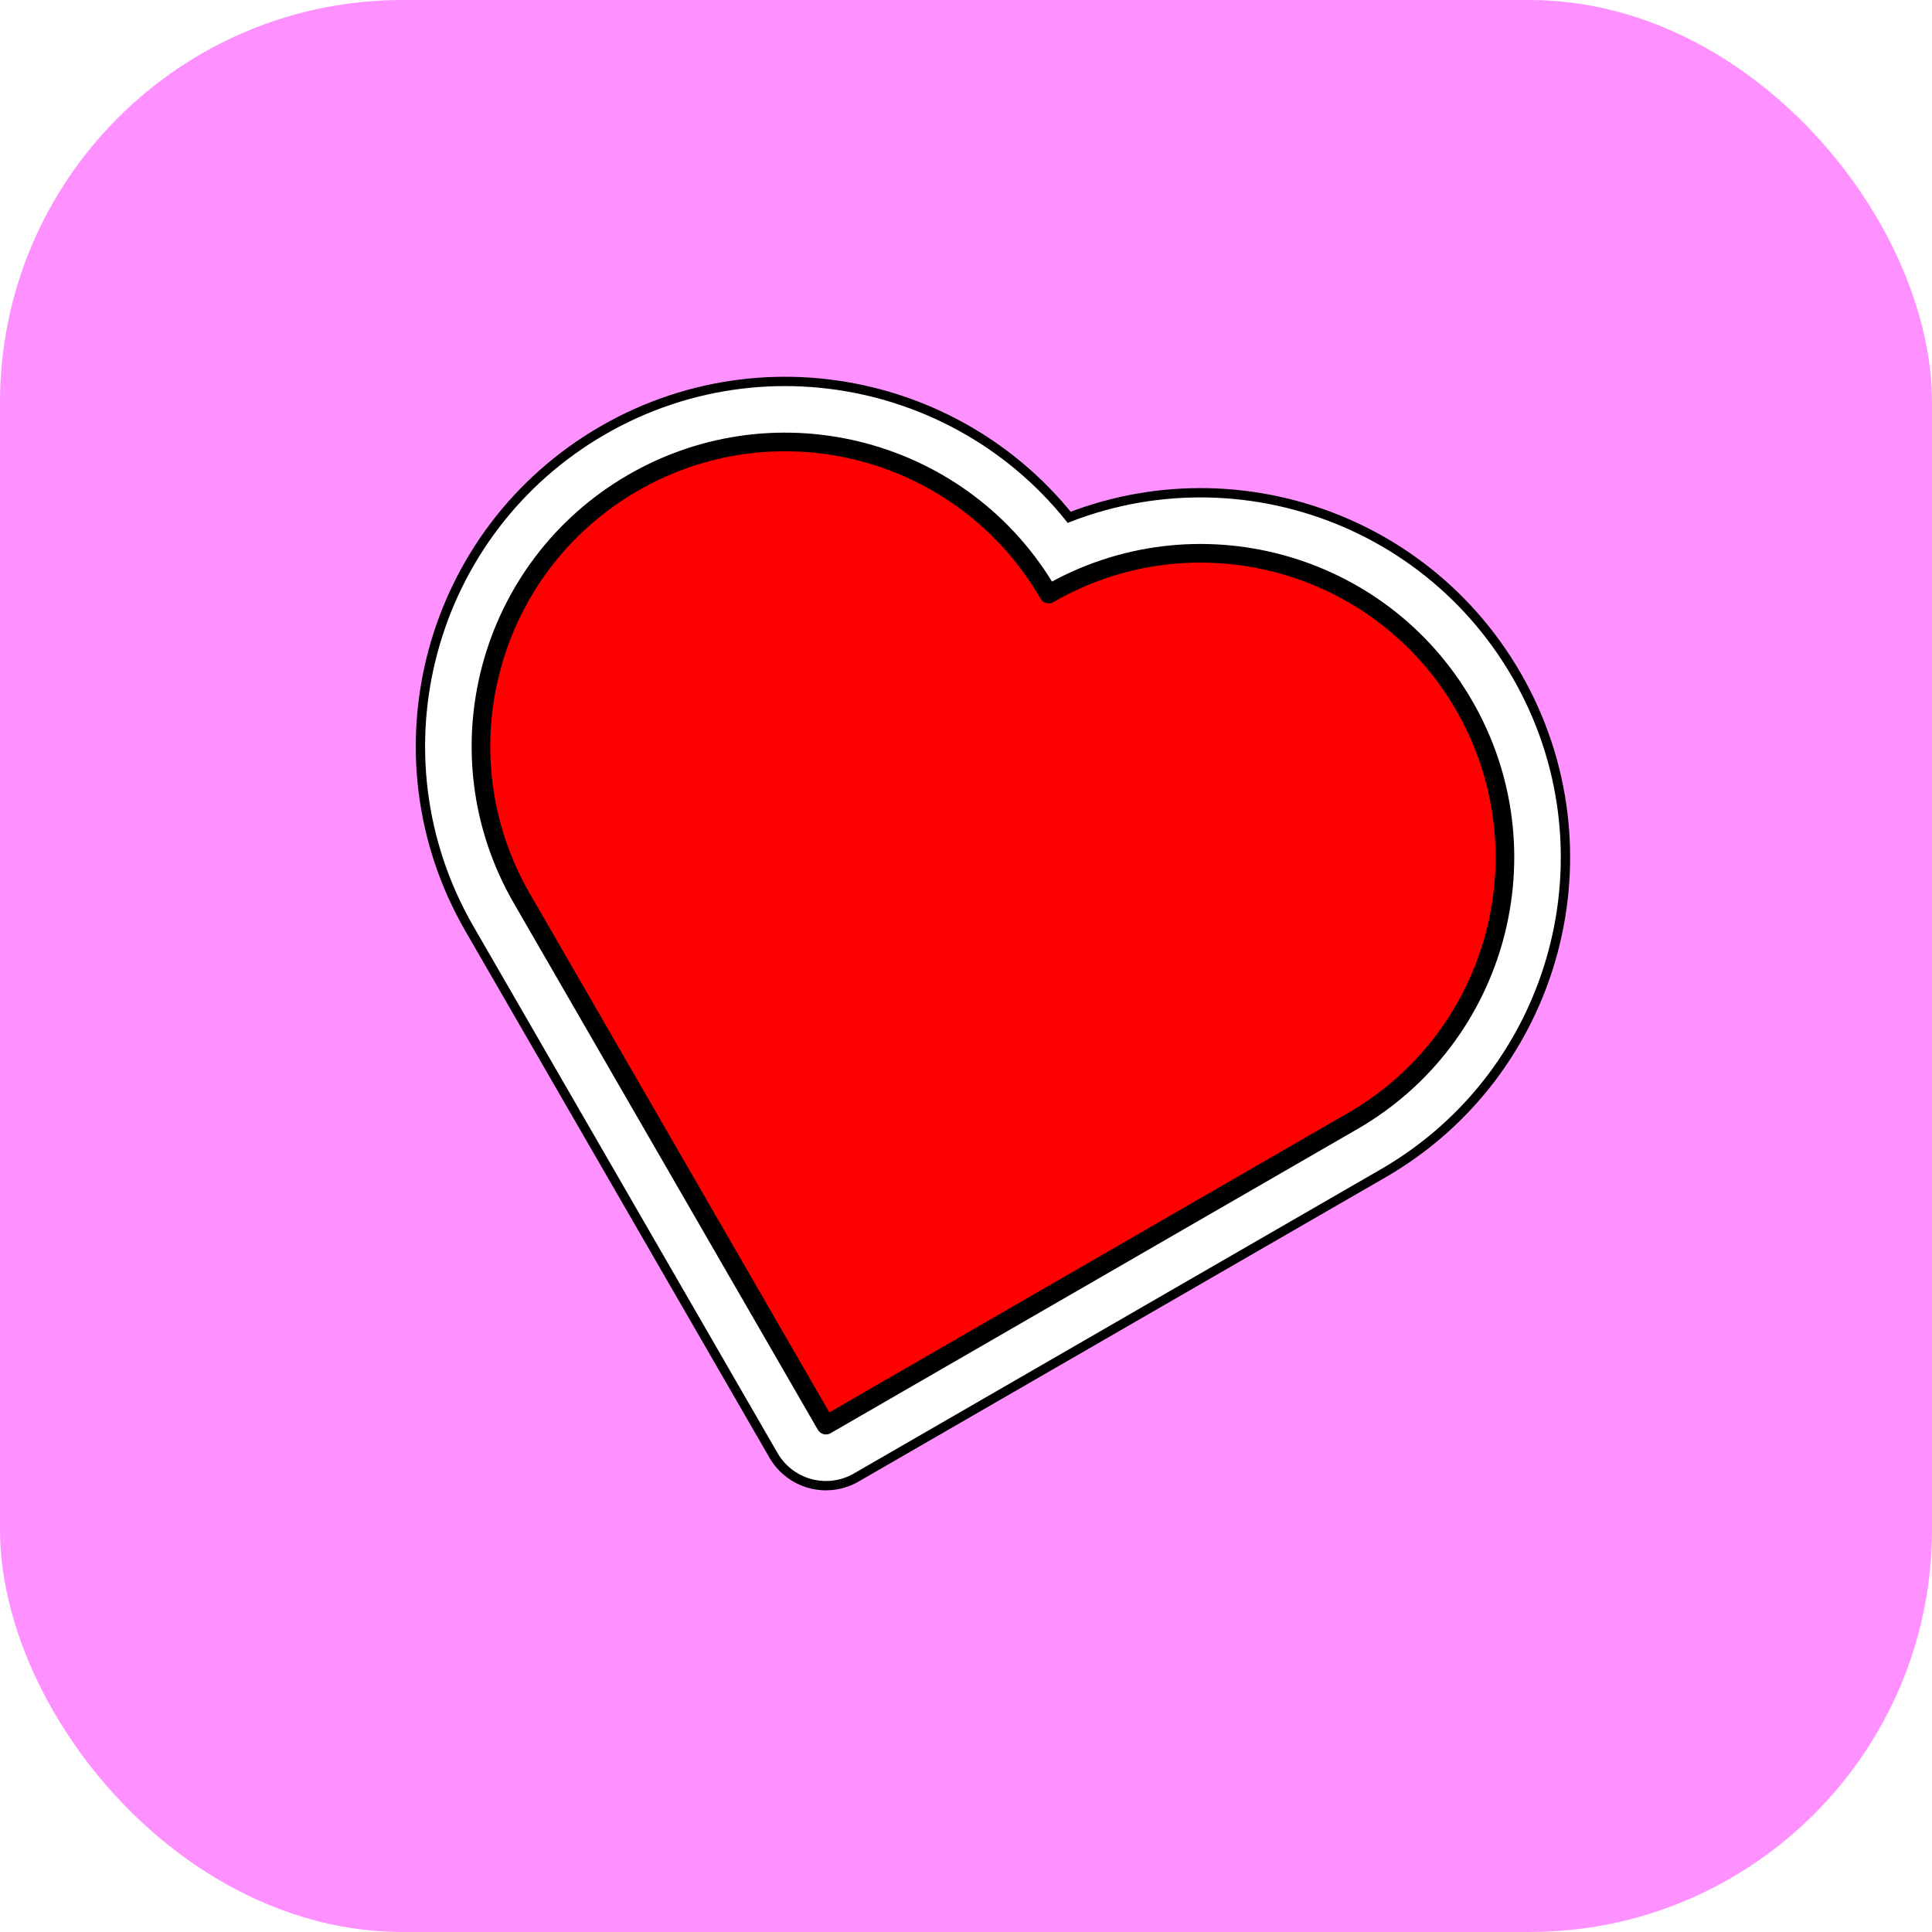
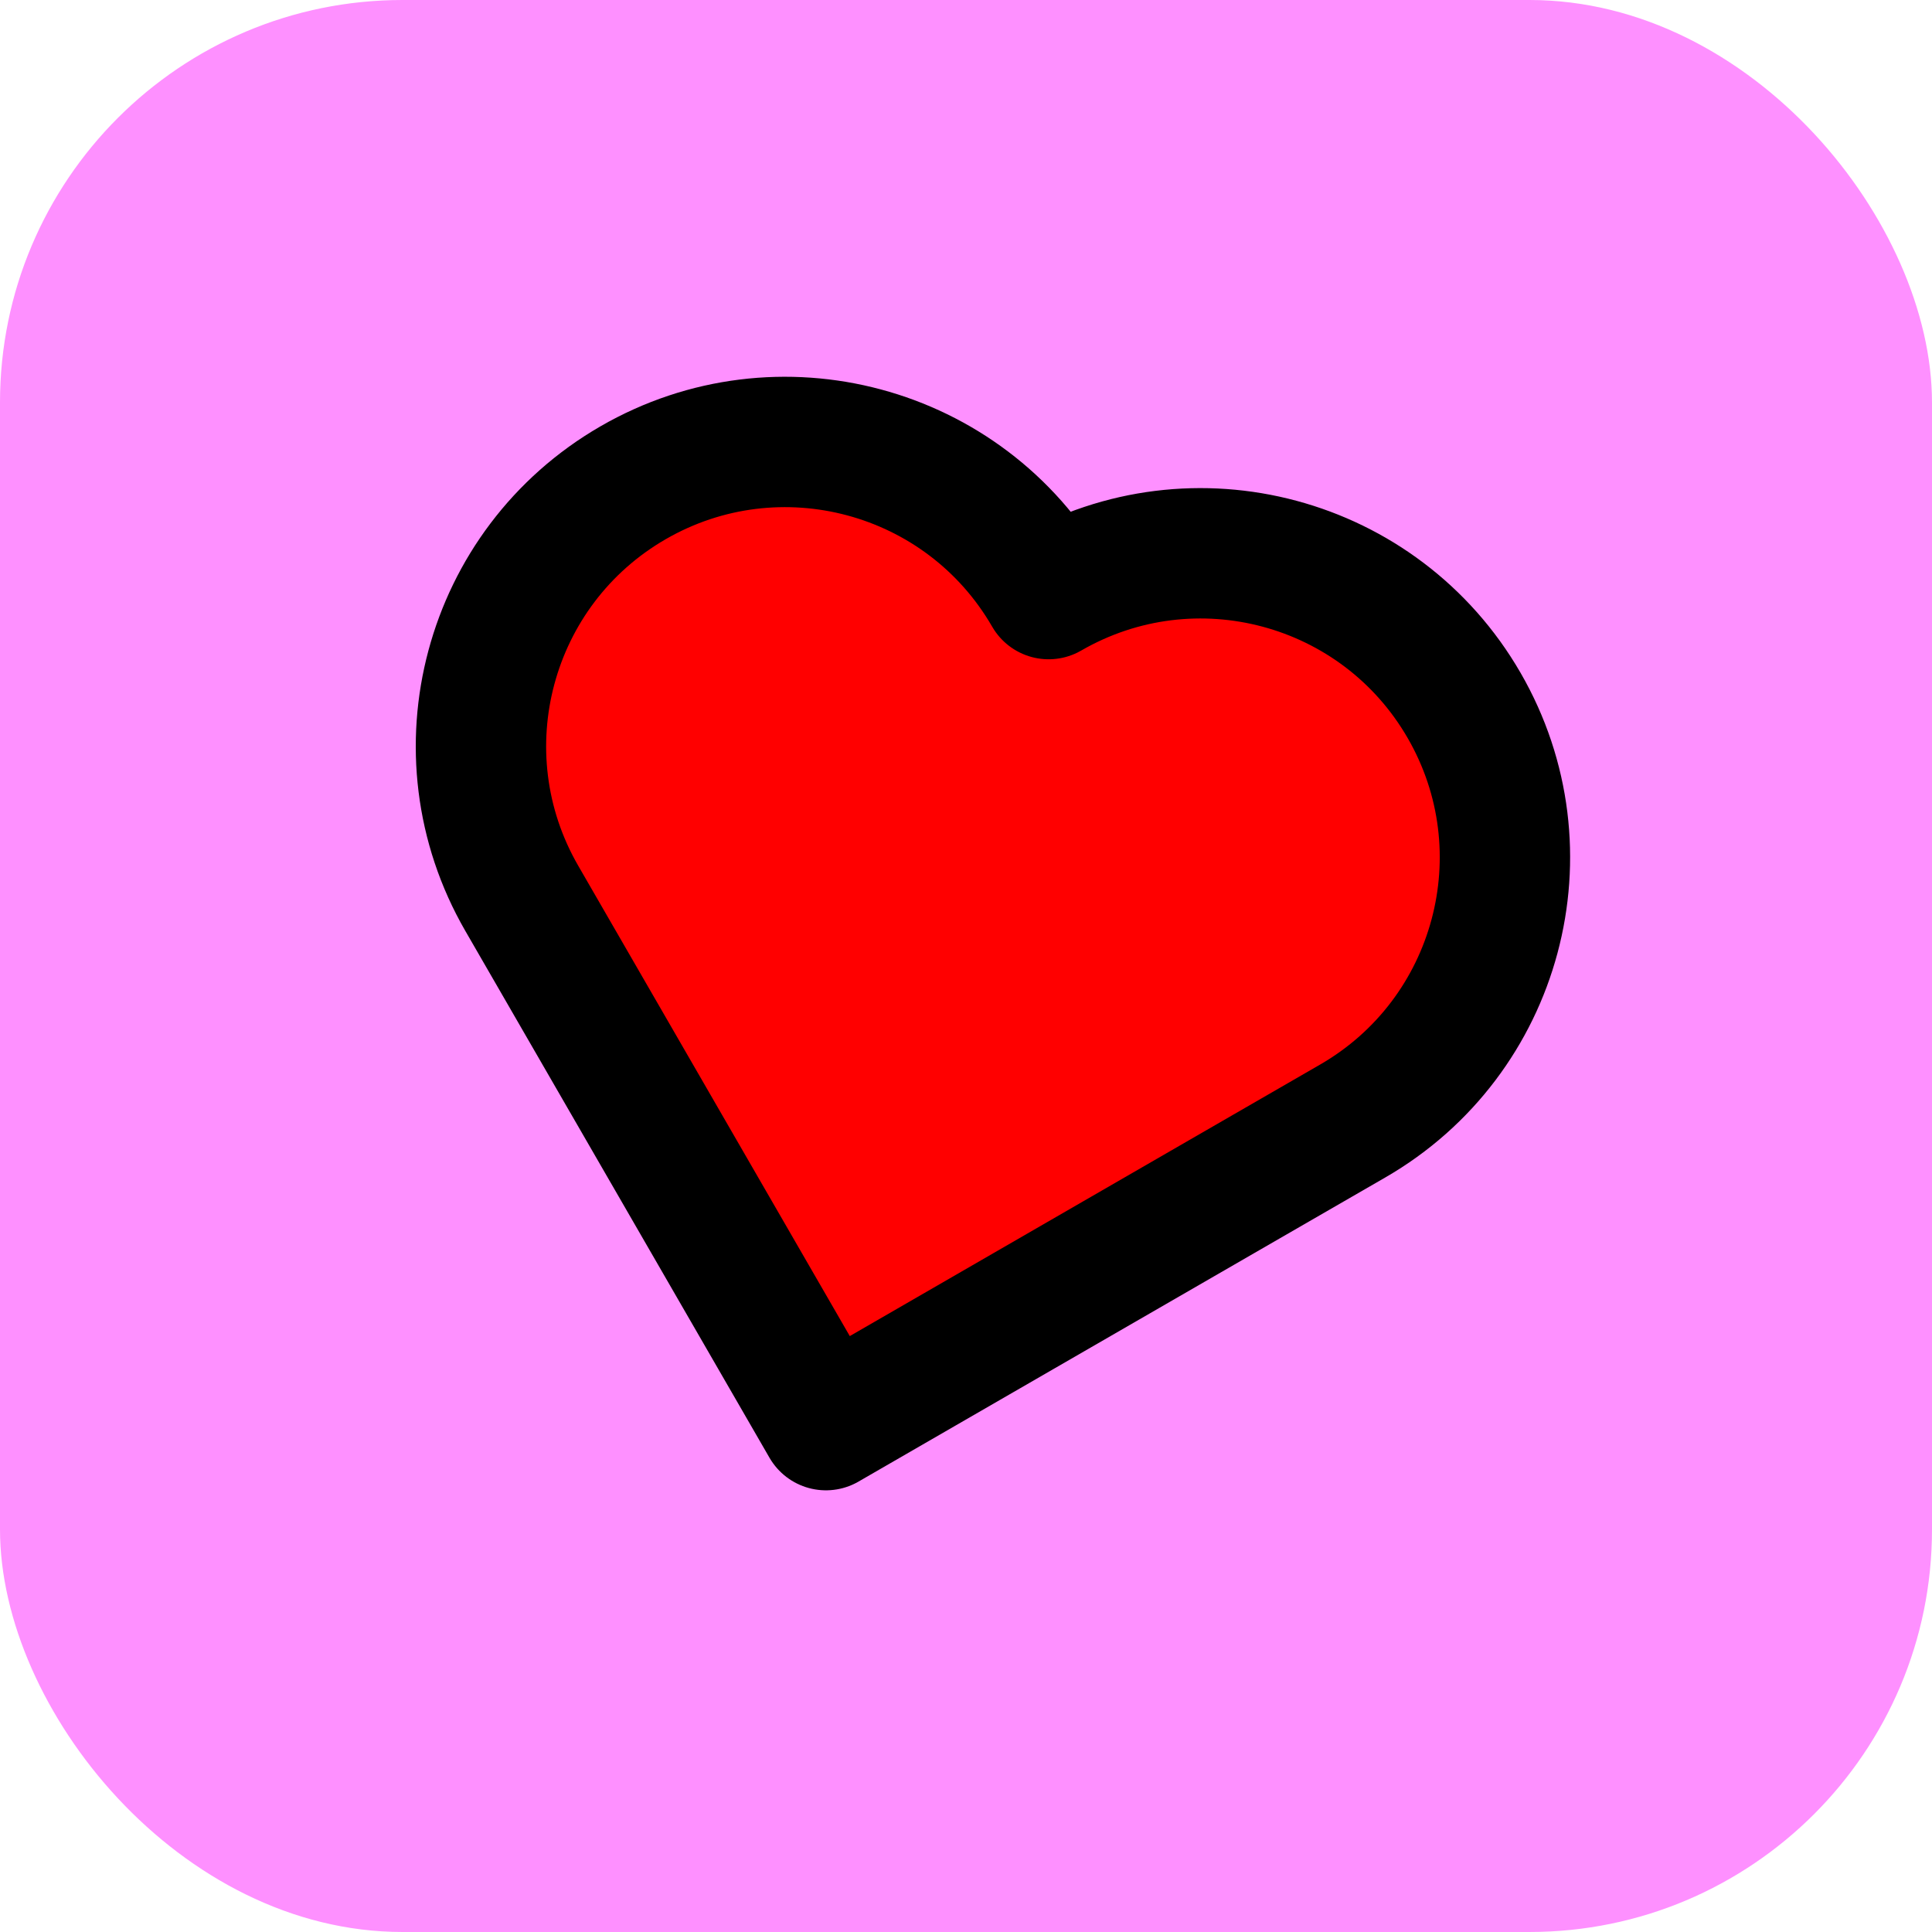
<svg xmlns="http://www.w3.org/2000/svg" version="1.1" width="48" height="48">
  <svg width="48" height="48" viewBox="0 0 48 48" fill="none">
    <rect width="48" height="48" rx="10" fill="#FE90FF" />
    <g filter="url(#filter0_d_524_191)">
      <path d="M36.376 17.527C34.289 13.912 29.668 12.673 26.053 14.76C23.966 11.146 19.344 9.907 15.729 11.994C12.115 14.081 10.876 18.703 12.963 22.318L20.52 35.407L30.337 29.739L33.61 27.85C37.224 25.763 38.463 21.141 36.376 17.527Z" fill="#FF0000" stroke="black" stroke-width="3.239" stroke-linecap="round" stroke-linejoin="round" />
-       <path d="M36.376 17.527C34.289 13.912 29.668 12.673 26.053 14.76C23.966 11.146 19.344 9.907 15.729 11.994C12.115 14.081 10.876 18.703 12.963 22.318L20.52 35.407L30.337 29.739L33.61 27.85C37.224 25.763 38.463 21.141 36.376 17.527Z" fill="#FF0000" stroke="white" stroke-width="2.776" stroke-linecap="round" stroke-linejoin="round" />
-       <path d="M36.376 17.527C34.289 13.912 29.668 12.673 26.053 14.76C23.966 11.146 19.344 9.907 15.729 11.994C12.115 14.081 10.876 18.703 12.963 22.318L20.52 35.407L30.337 29.739L33.61 27.85C37.224 25.763 38.463 21.141 36.376 17.527Z" fill="#FF0000" stroke="black" stroke-width="0.463" stroke-linecap="round" stroke-linejoin="round" />
    </g>
    <defs>
      <filter id="SvgjsFilter1001" x="7.775" y="9" width="33.595" height="32.03" filterUnits="userSpaceOnUse" color-interpolation-filters="sRGB">
        <feFlood flood-opacity="0" result="BackgroundImageFix" />
        <feColorMatrix in="SourceAlpha" type="matrix" values="0 0 0 0 0 0 0 0 0 0 0 0 0 0 0 0 0 0 127 0" result="hardAlpha" />
        <feOffset dx="2" dy="2" />
        <feComposite in2="hardAlpha" operator="out" />
        <feColorMatrix type="matrix" values="0 0 0 0 0 0 0 0 0 0 0 0 0 0 0 0 0 0 0.2 0" />
        <feBlend mode="normal" in2="BackgroundImageFix" result="effect1_dropShadow_524_191" />
        <feBlend mode="normal" in="SourceGraphic" in2="effect1_dropShadow_524_191" result="shape" />
      </filter>
    </defs>
  </svg>
  <style>@media (prefers-color-scheme: light) { :root { filter: none; } }
@media (prefers-color-scheme: dark) { :root { filter: none; } }
</style>
</svg>